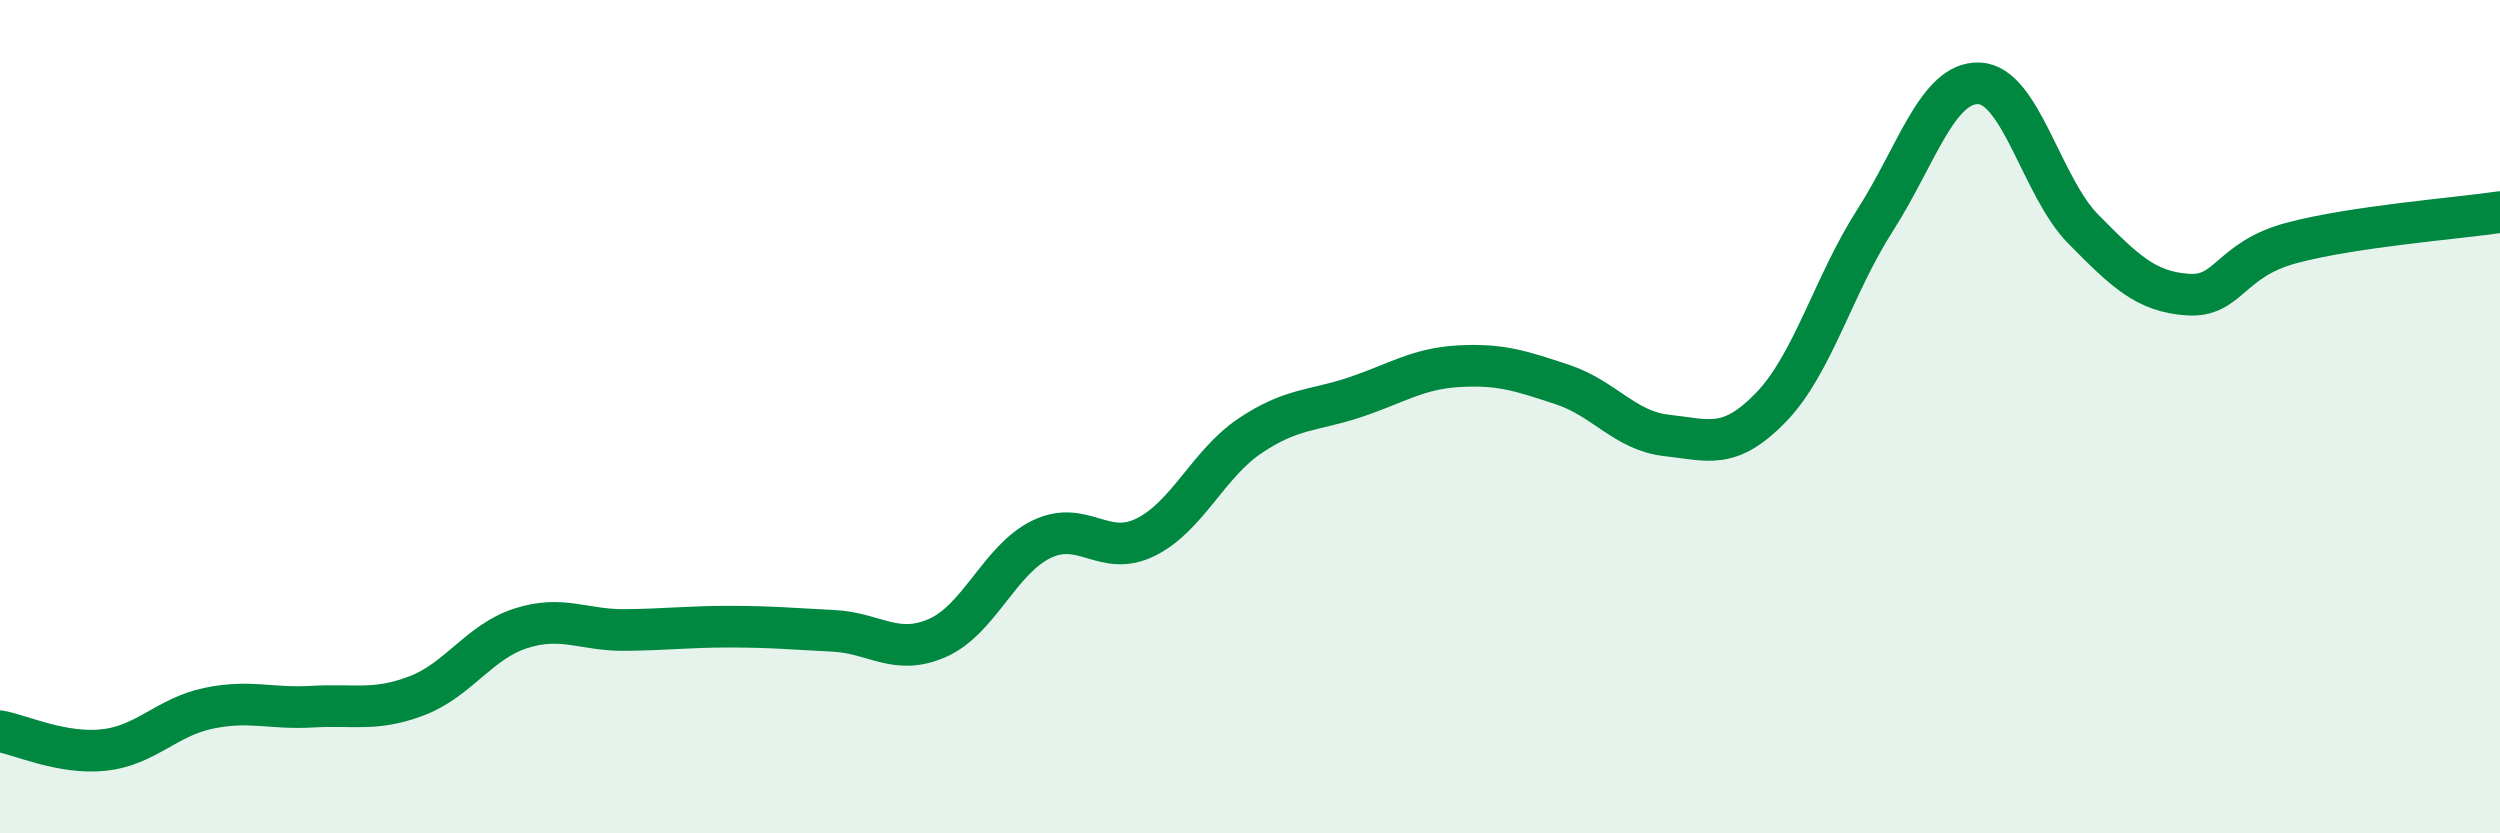
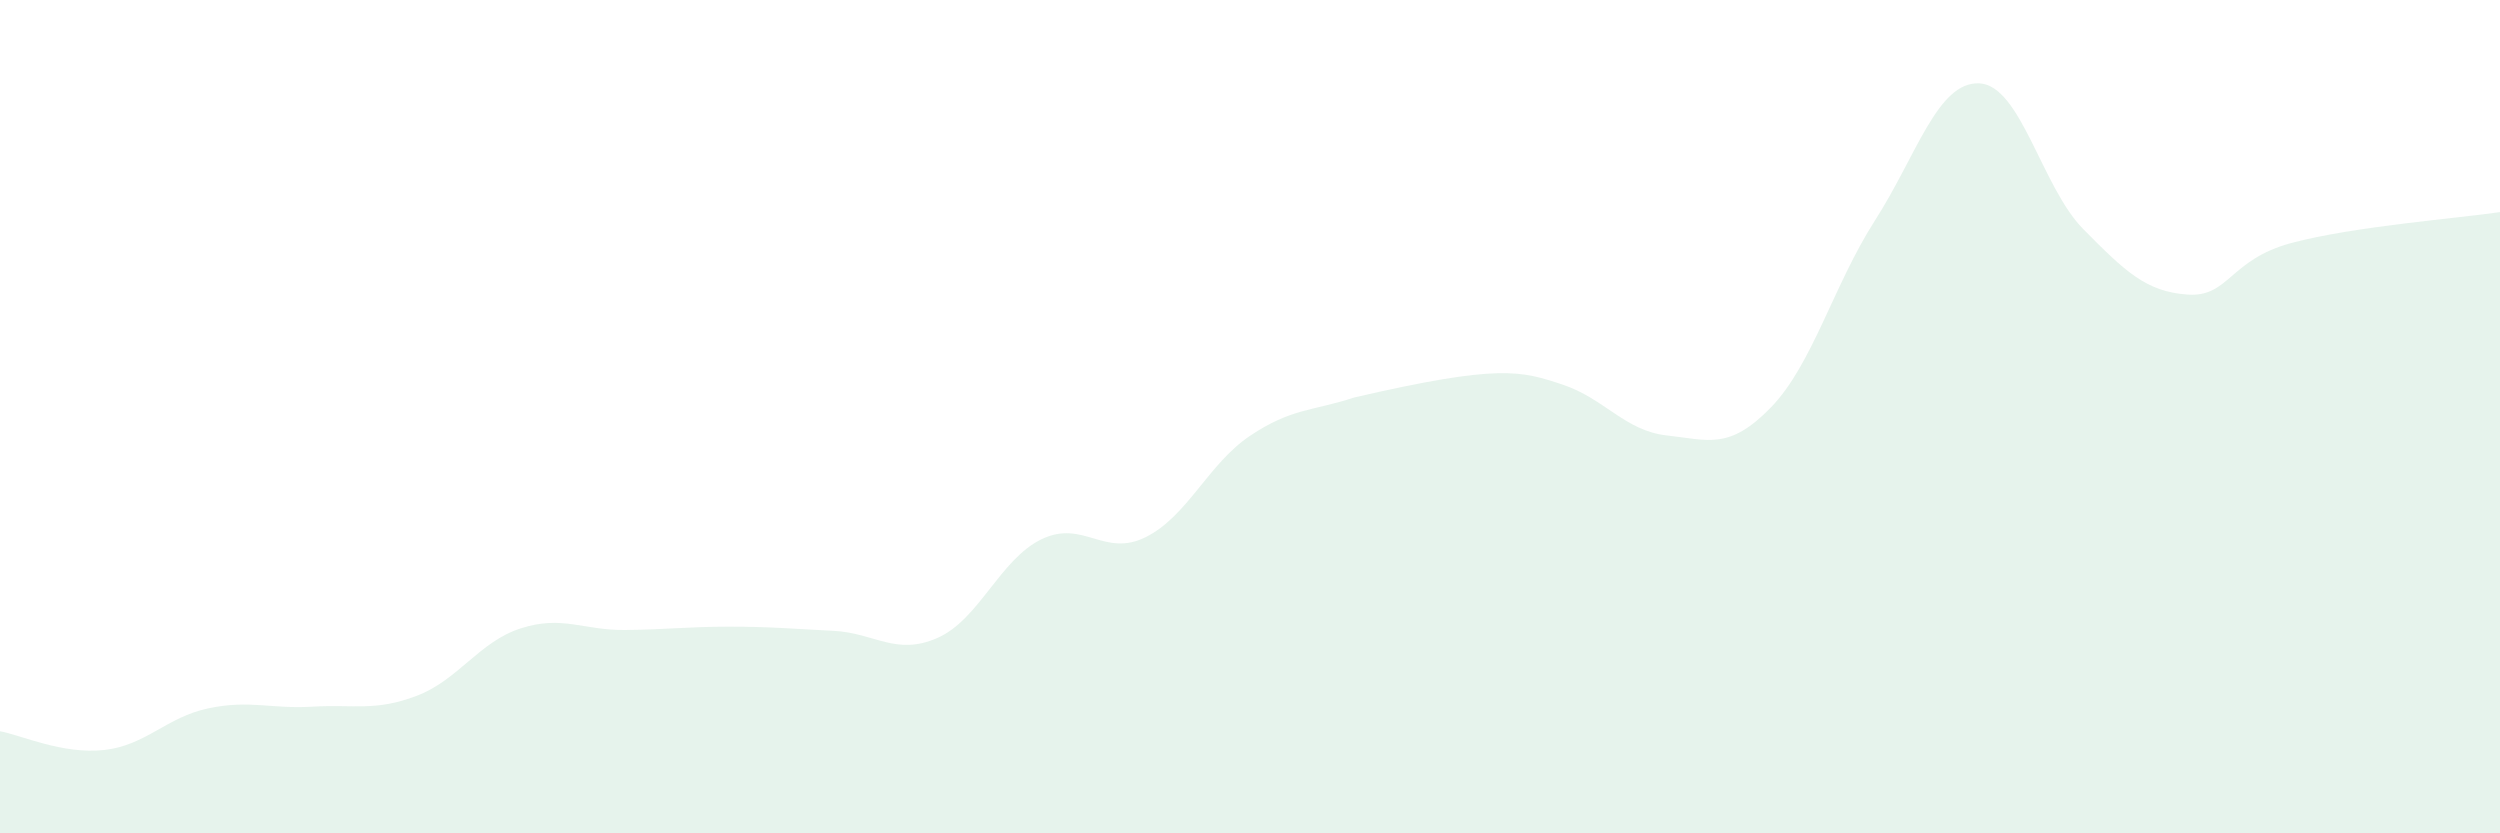
<svg xmlns="http://www.w3.org/2000/svg" width="60" height="20" viewBox="0 0 60 20">
-   <path d="M 0,17.55 C 0.5,17.64 1.5,18.11 2.5,18 C 3.5,17.89 4,17.21 5,17 C 6,16.79 6.5,17.02 7.5,16.96 C 8.5,16.9 9,17.08 10,16.7 C 11,16.32 11.5,15.4 12.5,15.08 C 13.5,14.76 14,15.13 15,15.12 C 16,15.11 16.5,15.04 17.5,15.04 C 18.5,15.04 19,15.09 20,15.14 C 21,15.19 21.5,15.75 22.5,15.31 C 23.5,14.87 24,13.42 25,12.94 C 26,12.46 26.5,13.39 27.5,12.89 C 28.5,12.39 29,11.13 30,10.46 C 31,9.79 31.5,9.87 32.5,9.54 C 33.5,9.21 34,8.85 35,8.79 C 36,8.73 36.5,8.9 37.5,9.23 C 38.5,9.56 39,10.34 40,10.45 C 41,10.56 41.5,10.81 42.5,9.78 C 43.5,8.75 44,6.85 45,5.29 C 46,3.73 46.5,1.96 47.5,2 C 48.5,2.04 49,4.49 50,5.5 C 51,6.51 51.5,7 52.5,7.07 C 53.5,7.14 53.5,6.23 55,5.83 C 56.5,5.43 59,5.24 60,5.09L60 20L0 20Z" fill="#008740" opacity="0.1" stroke-linecap="round" stroke-linejoin="round" />
-   <path d="M 0,17.55 C 0.5,17.64 1.5,18.11 2.5,18 C 3.5,17.89 4,17.21 5,17 C 6,16.79 6.5,17.02 7.5,16.96 C 8.5,16.9 9,17.08 10,16.7 C 11,16.32 11.5,15.4 12.5,15.08 C 13.5,14.76 14,15.13 15,15.12 C 16,15.11 16.5,15.04 17.5,15.04 C 18.5,15.04 19,15.09 20,15.14 C 21,15.19 21.5,15.75 22.5,15.31 C 23.5,14.87 24,13.42 25,12.94 C 26,12.46 26.5,13.39 27.5,12.89 C 28.5,12.39 29,11.13 30,10.46 C 31,9.79 31.5,9.87 32.5,9.54 C 33.5,9.21 34,8.85 35,8.79 C 36,8.73 36.5,8.9 37.5,9.23 C 38.5,9.56 39,10.34 40,10.45 C 41,10.56 41.5,10.81 42.5,9.78 C 43.5,8.75 44,6.85 45,5.29 C 46,3.73 46.5,1.96 47.5,2 C 48.5,2.04 49,4.49 50,5.5 C 51,6.51 51.5,7 52.5,7.07 C 53.5,7.14 53.5,6.23 55,5.83 C 56.5,5.43 59,5.24 60,5.09" stroke="#008740" stroke-width="1" fill="none" stroke-linecap="round" stroke-linejoin="round" />
+   <path d="M 0,17.55 C 0.5,17.64 1.5,18.11 2.5,18 C 3.5,17.89 4,17.21 5,17 C 6,16.79 6.5,17.02 7.5,16.96 C 8.5,16.9 9,17.08 10,16.7 C 11,16.32 11.5,15.4 12.5,15.08 C 13.5,14.76 14,15.13 15,15.12 C 16,15.11 16.5,15.04 17.5,15.04 C 18.5,15.04 19,15.09 20,15.14 C 21,15.19 21.5,15.75 22.5,15.31 C 23.5,14.87 24,13.42 25,12.94 C 26,12.46 26.5,13.39 27.5,12.89 C 28.5,12.39 29,11.13 30,10.46 C 31,9.79 31.5,9.87 32.5,9.54 C 36,8.73 36.5,8.9 37.5,9.23 C 38.5,9.56 39,10.34 40,10.45 C 41,10.56 41.5,10.81 42.5,9.78 C 43.5,8.75 44,6.85 45,5.29 C 46,3.73 46.5,1.96 47.5,2 C 48.5,2.04 49,4.49 50,5.5 C 51,6.51 51.5,7 52.5,7.07 C 53.5,7.14 53.5,6.23 55,5.83 C 56.5,5.43 59,5.24 60,5.09L60 20L0 20Z" fill="#008740" opacity="0.1" stroke-linecap="round" stroke-linejoin="round" />
</svg>